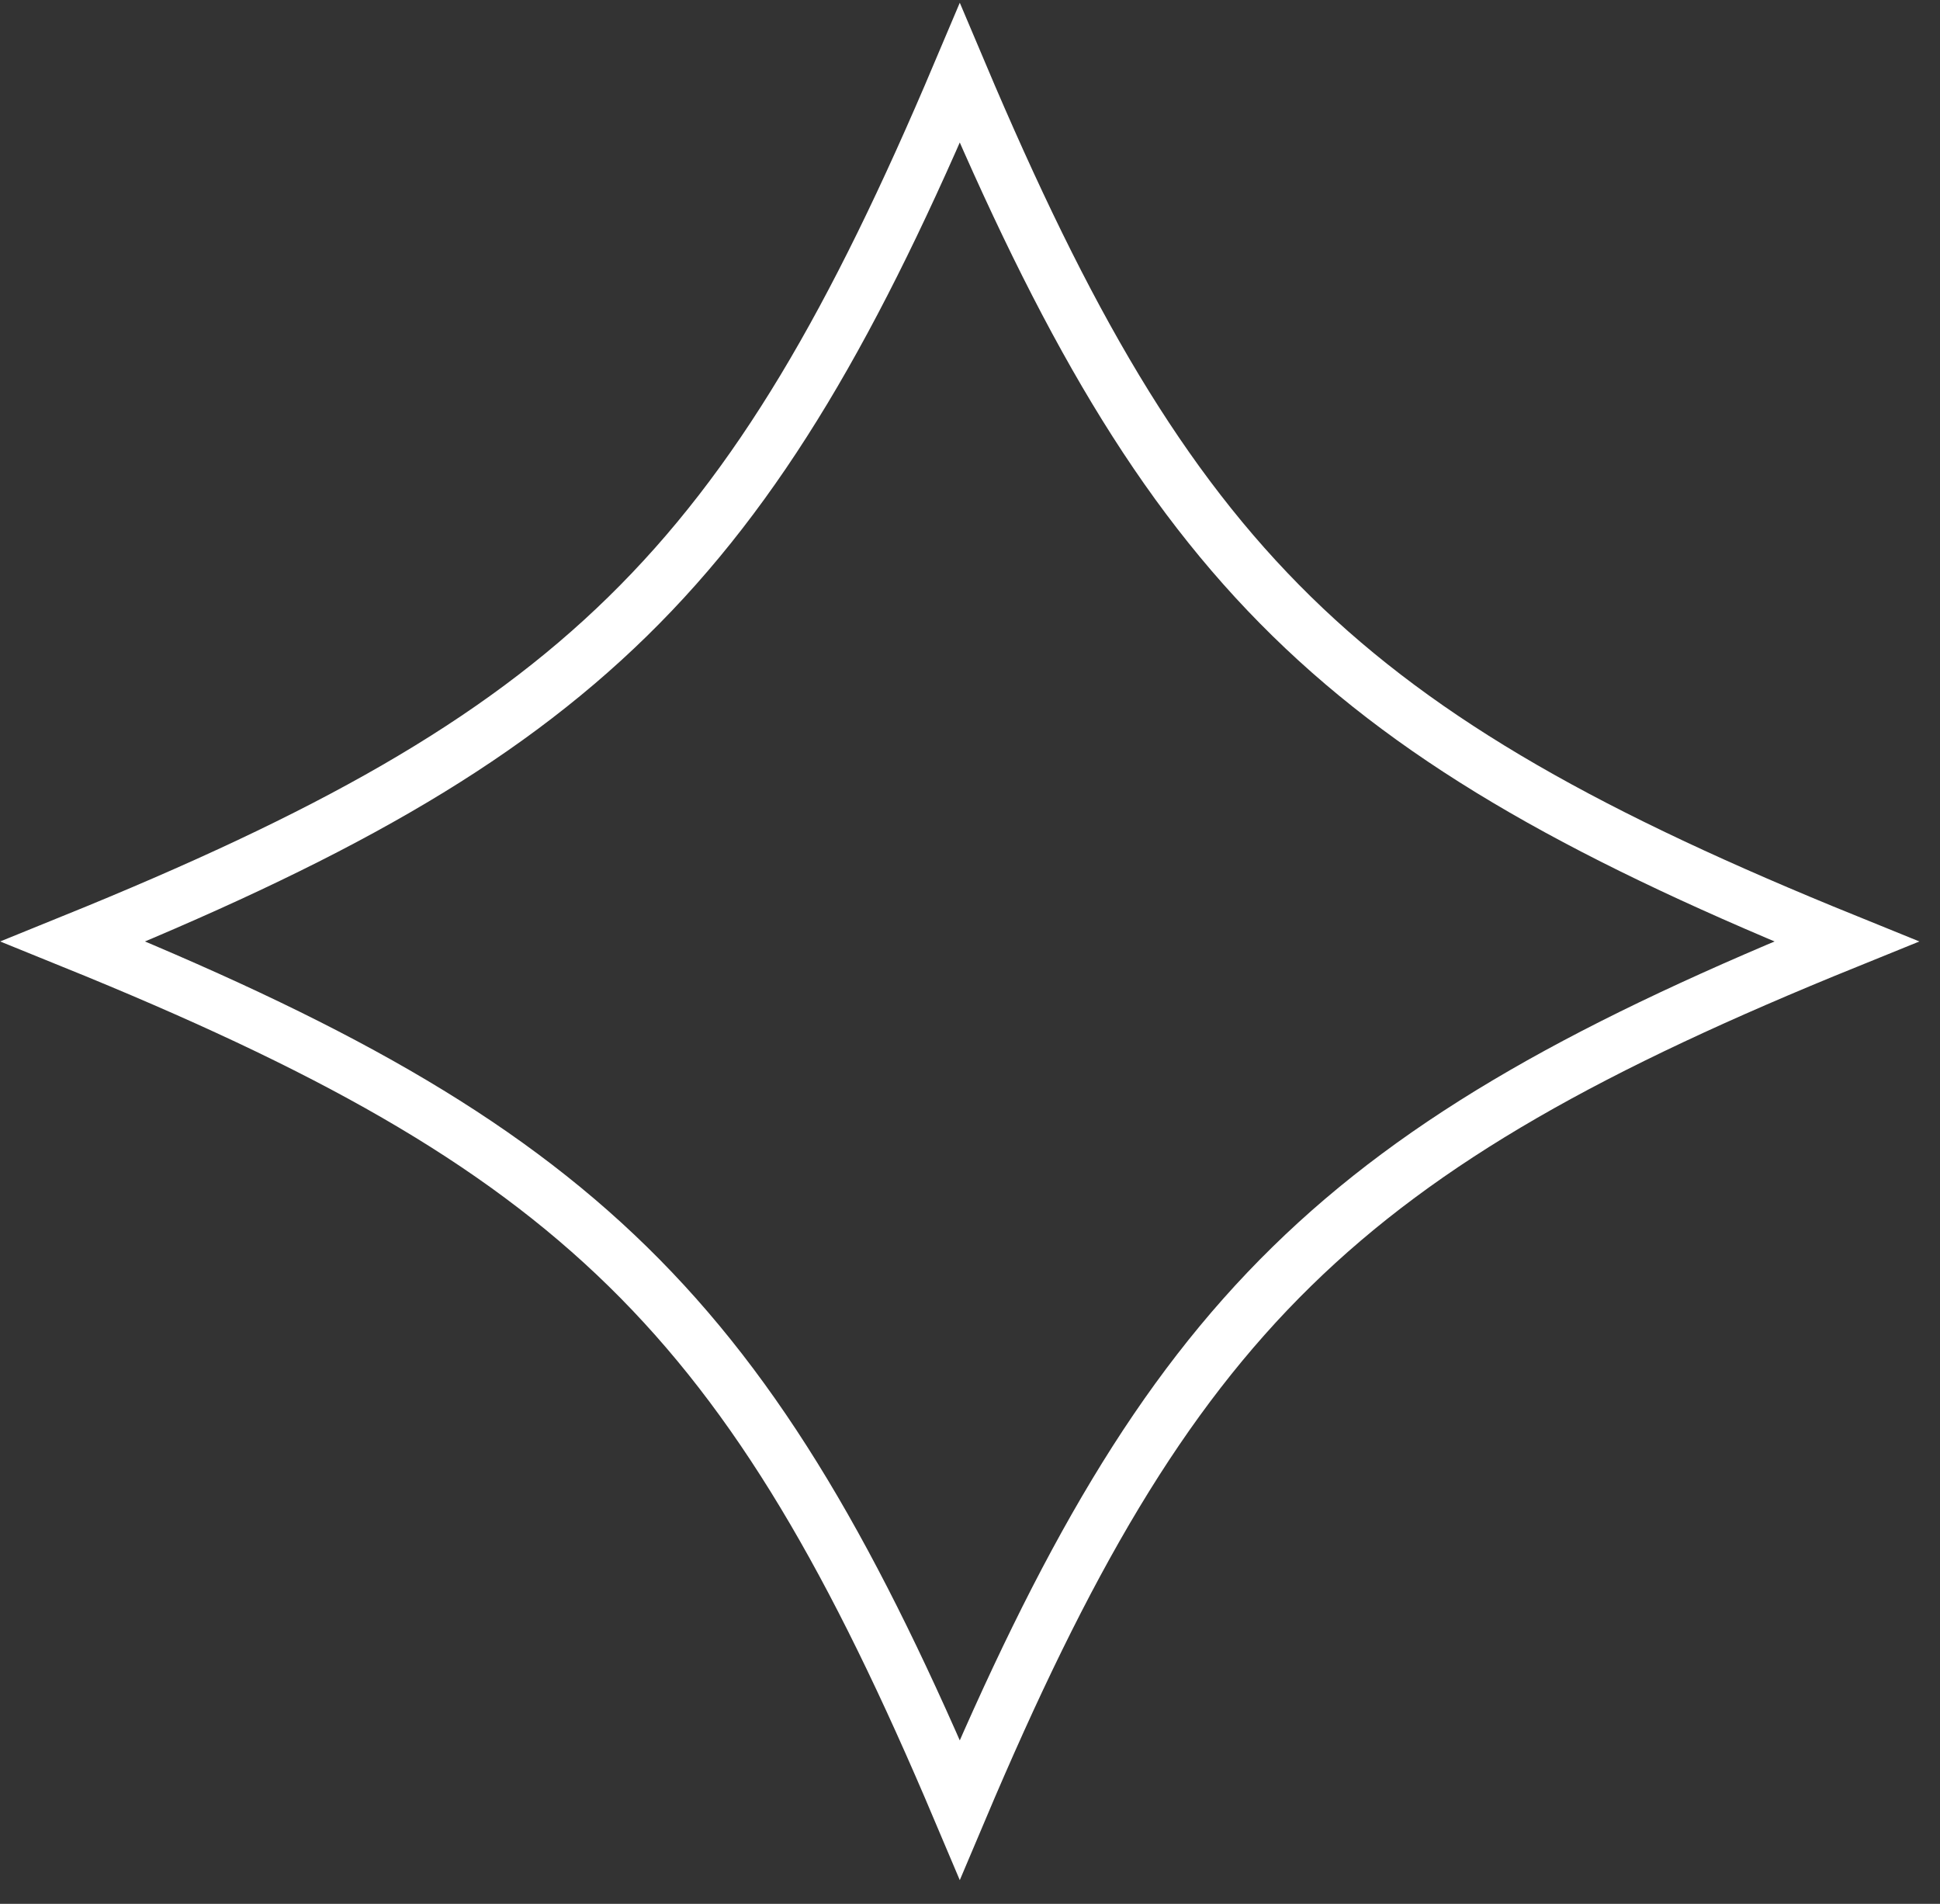
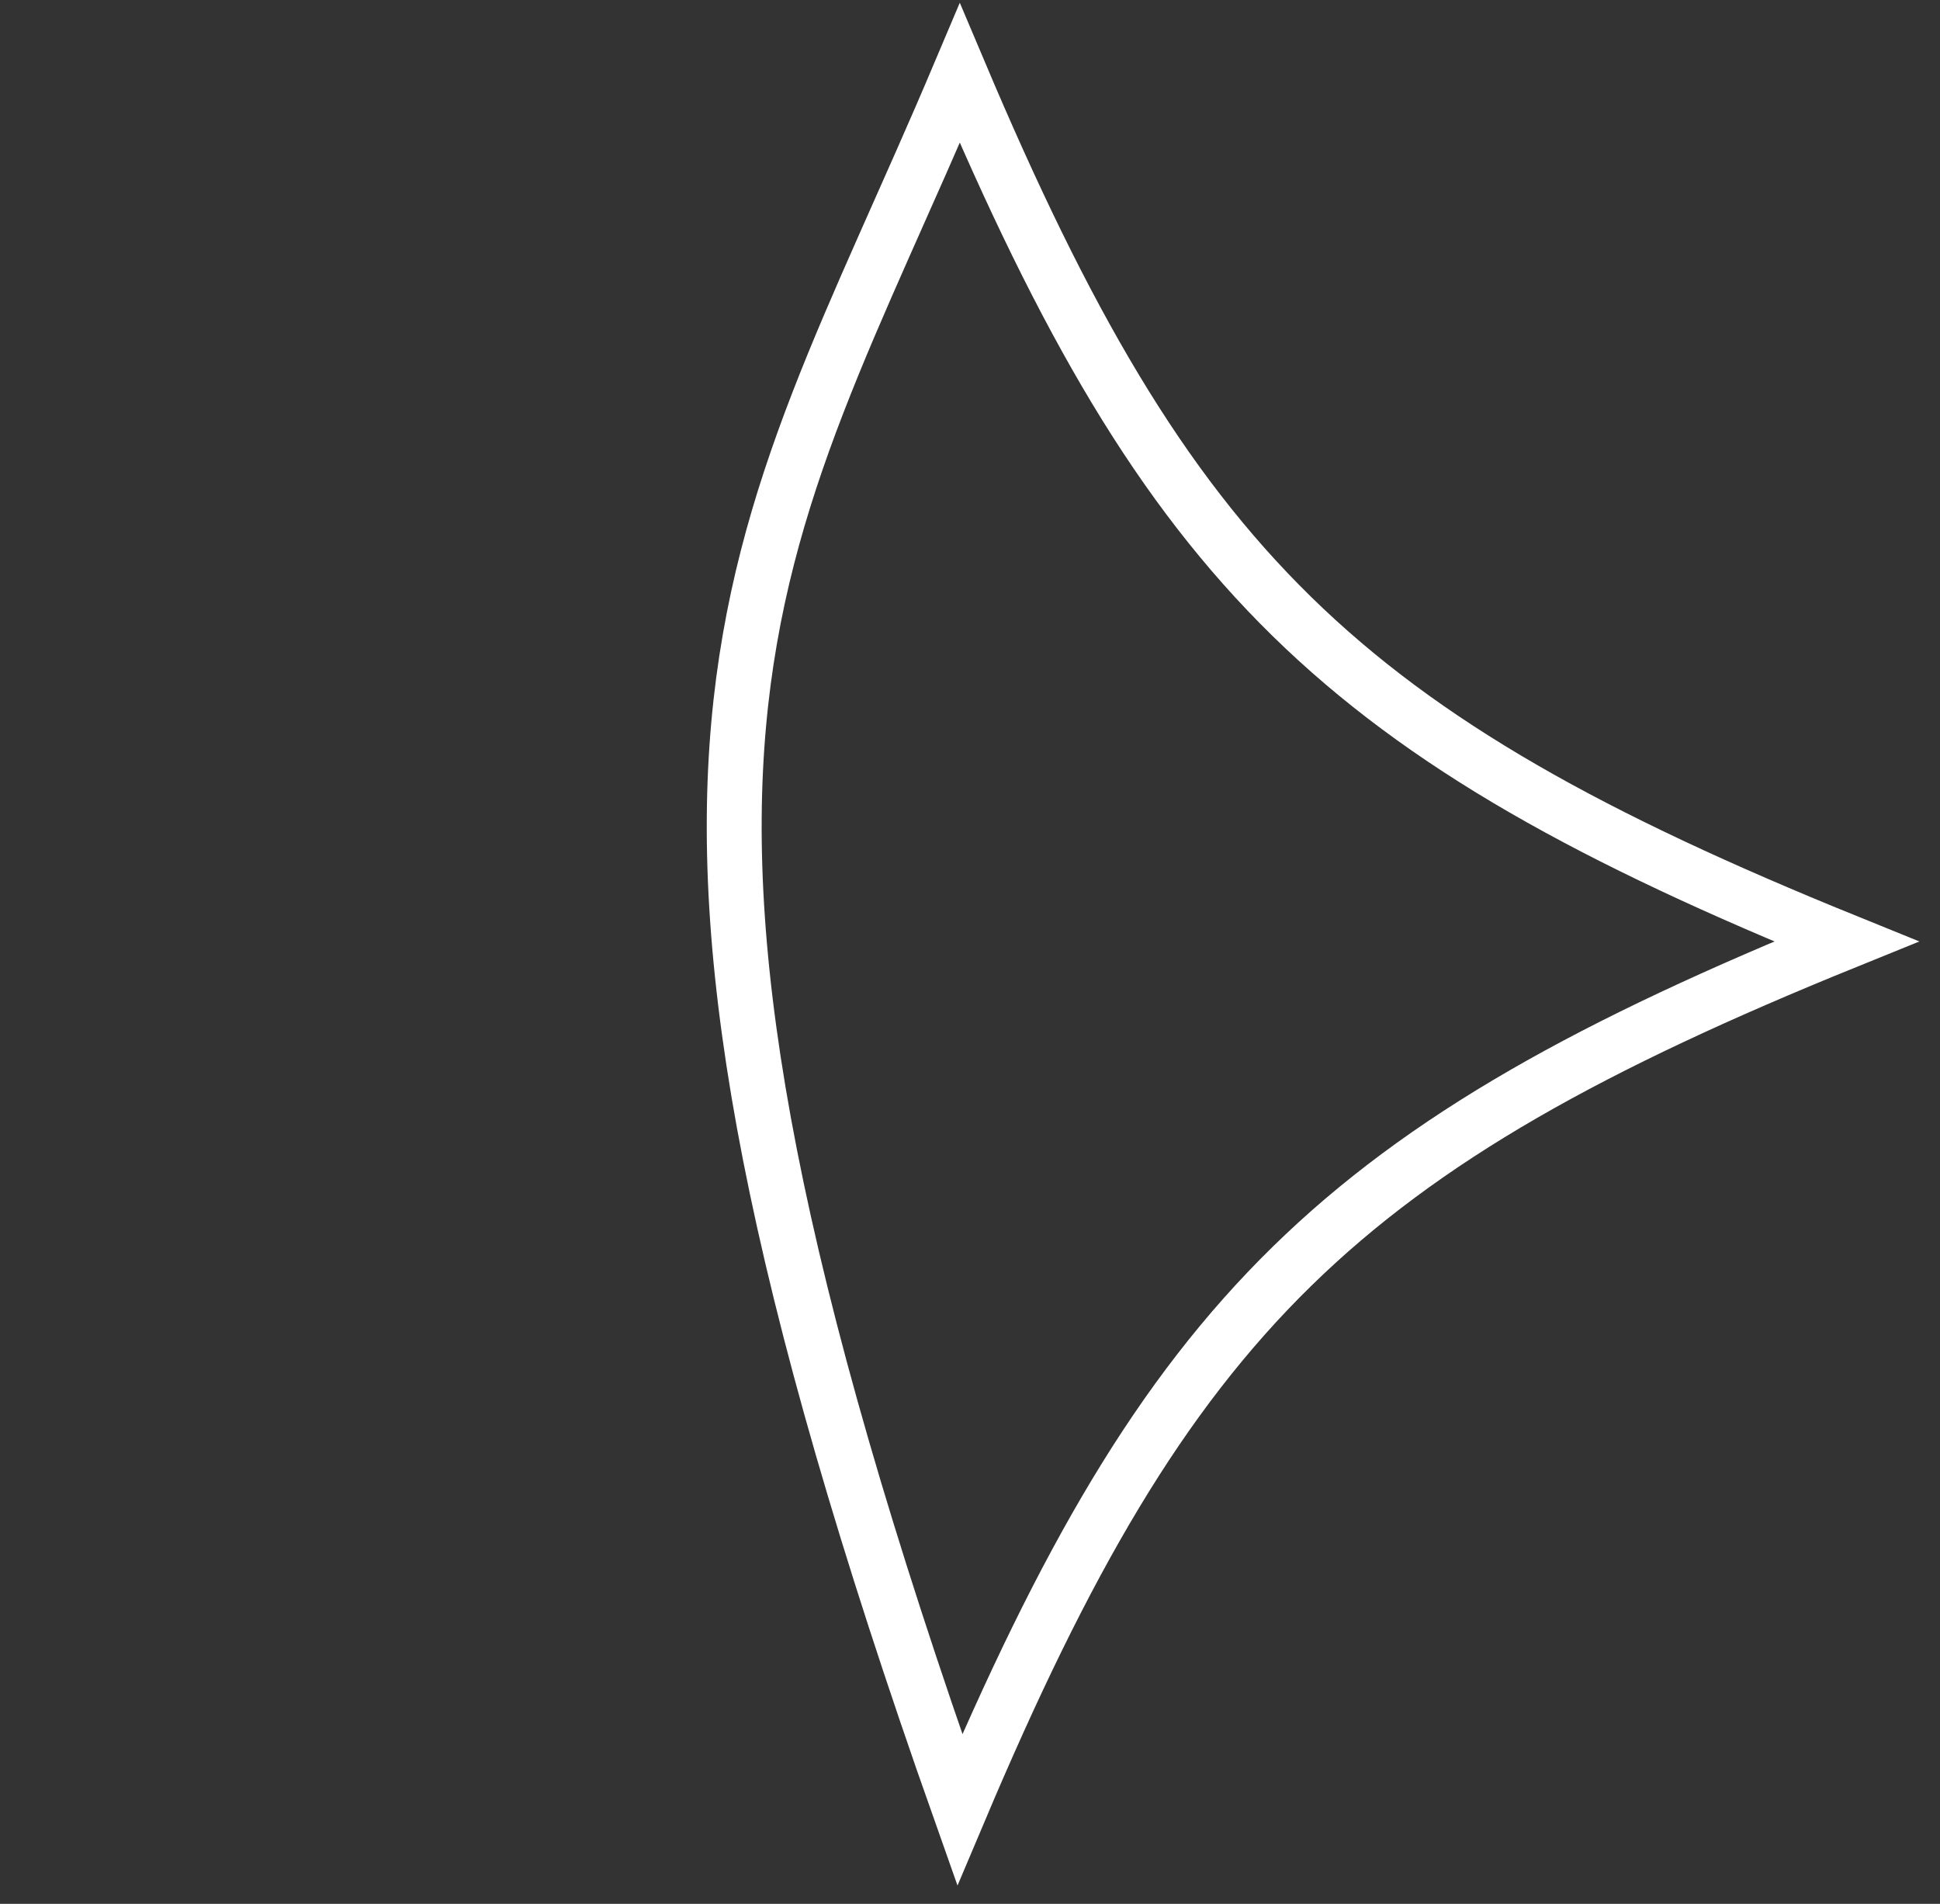
<svg xmlns="http://www.w3.org/2000/svg" width="53" height="52" viewBox="0 0 53 52" fill="none">
  <rect x="0" y="0" width="53" height="52" fill="#333333" stroke="none" />
-   <path d="M50.441 25.714C36.597 31.328 31.955 35.873 26.221 49.427C20.486 35.873 15.844 31.328 2 25.714C15.844 20.099 20.486 15.554 26.221 2C31.955 15.554 36.597 20.099 50.441 25.714Z" stroke="white" stroke-width="1.5" stroke-miterlimit="10" />
+   <path d="M50.441 25.714C36.597 31.328 31.955 35.873 26.221 49.427C15.844 20.099 20.486 15.554 26.221 2C31.955 15.554 36.597 20.099 50.441 25.714Z" stroke="white" stroke-width="1.5" stroke-miterlimit="10" />
</svg>